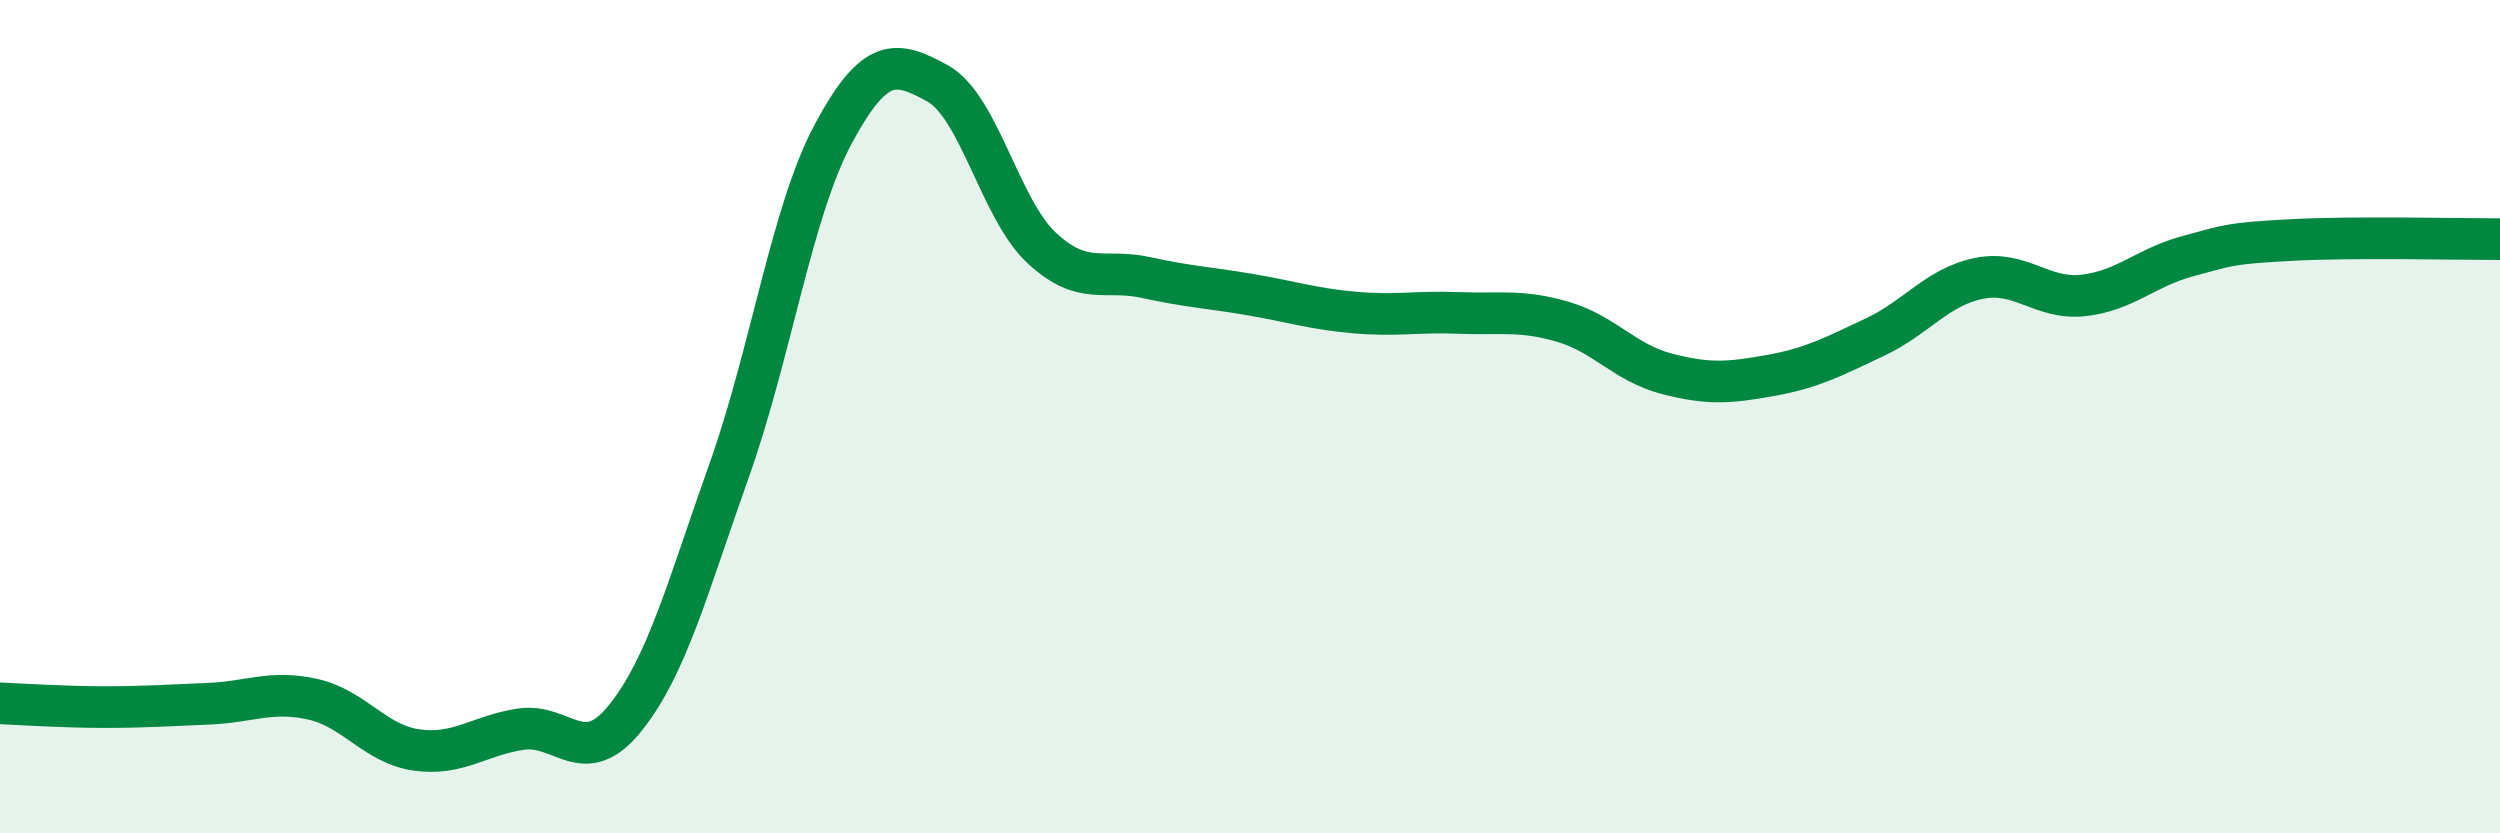
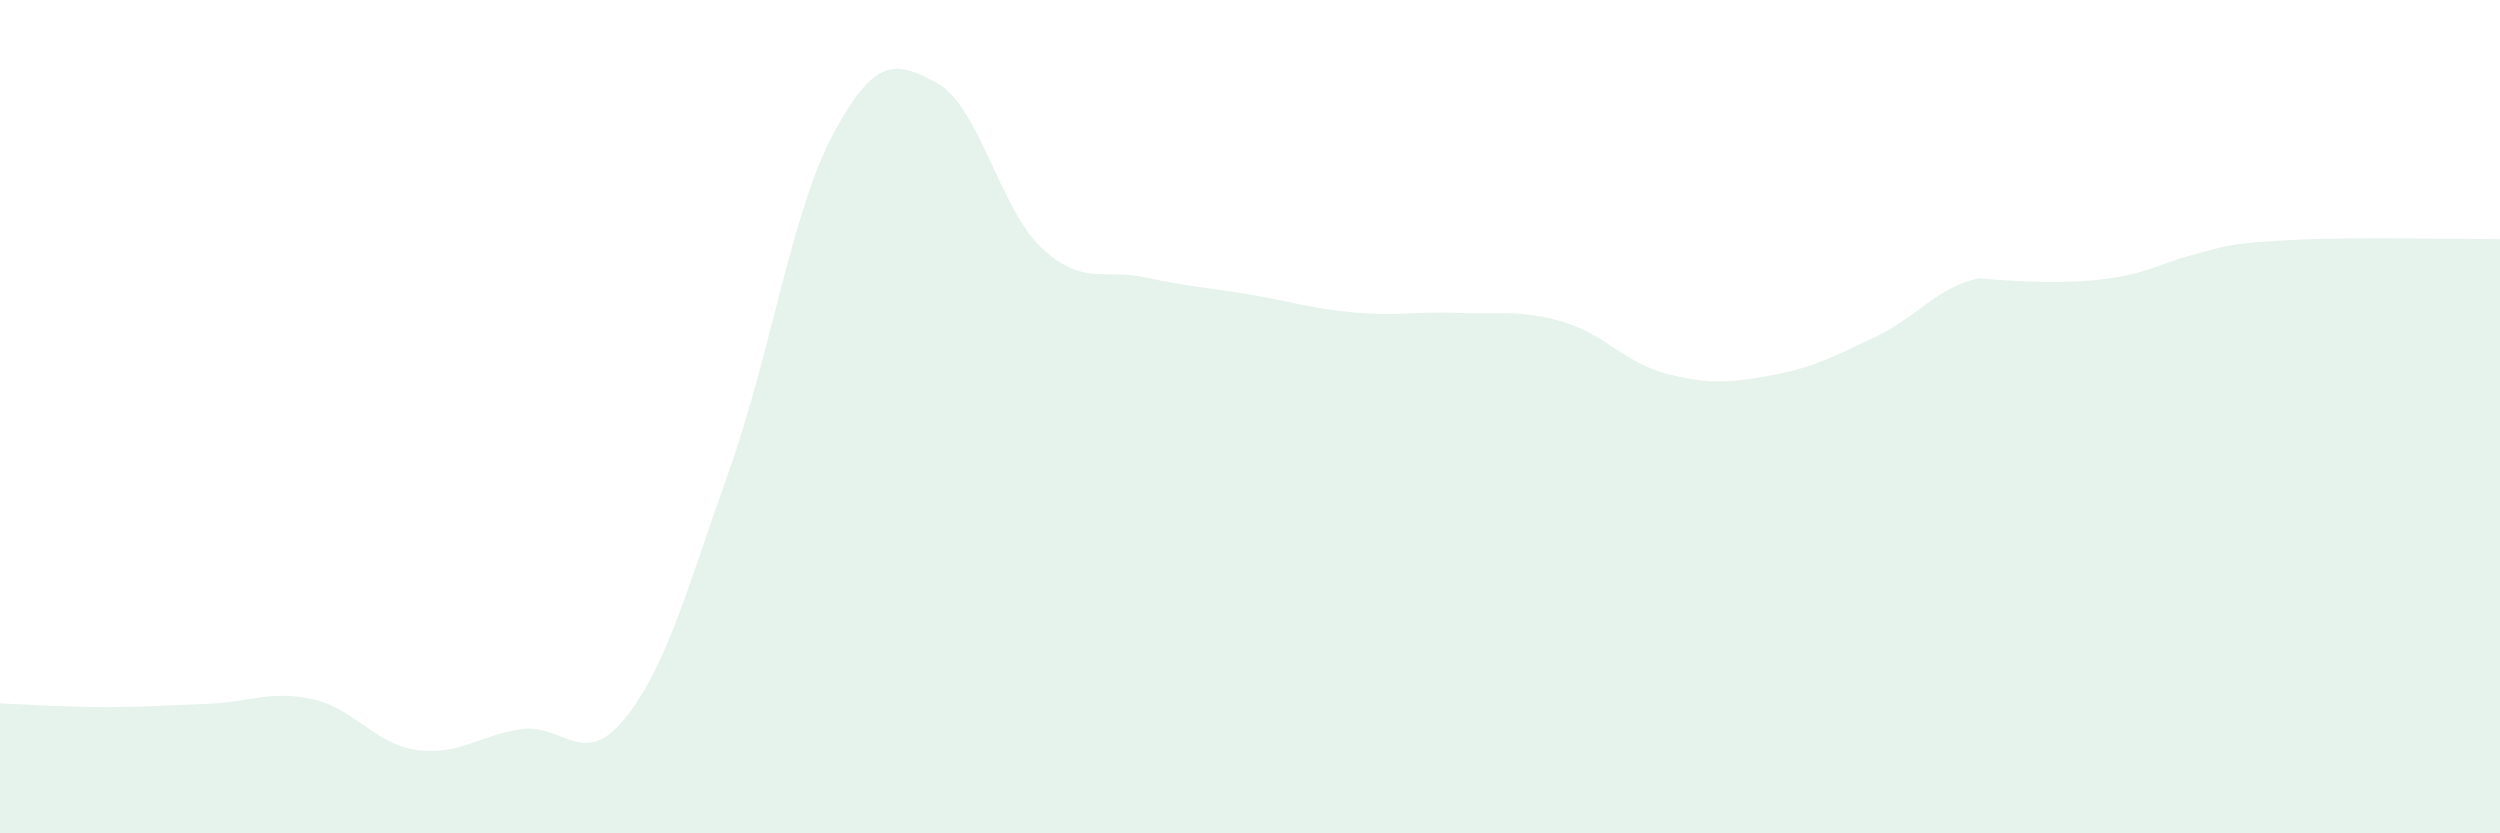
<svg xmlns="http://www.w3.org/2000/svg" width="60" height="20" viewBox="0 0 60 20">
-   <path d="M 0,16.88 C 0.5,16.9 1.5,16.97 2.5,16.97 C 3.5,16.97 4,16.93 5,16.89 C 6,16.85 6.5,16.56 7.5,16.78 C 8.5,17 9,17.86 10,18 C 11,18.14 11.5,17.65 12.5,17.5 C 13.5,17.35 14,18.48 15,17.24 C 16,16 16.5,14.1 17.5,11.29 C 18.5,8.48 19,5.07 20,3.21 C 21,1.35 21.5,1.45 22.5,2 C 23.5,2.55 24,5.02 25,5.95 C 26,6.88 26.5,6.44 27.5,6.66 C 28.5,6.88 29,6.9 30,7.07 C 31,7.24 31.5,7.41 32.5,7.5 C 33.5,7.59 34,7.47 35,7.51 C 36,7.55 36.5,7.43 37.5,7.72 C 38.5,8.01 39,8.71 40,8.97 C 41,9.23 41.5,9.19 42.5,9.01 C 43.5,8.83 44,8.56 45,8.09 C 46,7.62 46.5,6.88 47.5,6.68 C 48.5,6.48 49,7.2 50,7.09 C 51,6.98 51.5,6.42 52.5,6.15 C 53.5,5.88 53.5,5.84 55,5.76 C 56.5,5.68 59,5.74 60,5.74L60 20L0 20Z" fill="#008740" opacity="0.1" stroke-linecap="round" stroke-linejoin="round" />
-   <path d="M 0,16.88 C 0.5,16.9 1.5,16.97 2.5,16.97 C 3.5,16.97 4,16.93 5,16.89 C 6,16.85 6.5,16.56 7.5,16.78 C 8.5,17 9,17.86 10,18 C 11,18.14 11.5,17.65 12.5,17.5 C 13.5,17.35 14,18.48 15,17.24 C 16,16 16.5,14.1 17.5,11.29 C 18.5,8.48 19,5.07 20,3.21 C 21,1.35 21.5,1.45 22.5,2 C 23.5,2.55 24,5.02 25,5.95 C 26,6.88 26.5,6.44 27.5,6.66 C 28.5,6.88 29,6.9 30,7.07 C 31,7.24 31.5,7.41 32.5,7.5 C 33.5,7.59 34,7.47 35,7.51 C 36,7.55 36.5,7.43 37.5,7.72 C 38.5,8.01 39,8.71 40,8.97 C 41,9.23 41.5,9.19 42.5,9.01 C 43.5,8.83 44,8.56 45,8.09 C 46,7.62 46.5,6.88 47.5,6.68 C 48.5,6.48 49,7.2 50,7.09 C 51,6.98 51.5,6.42 52.5,6.15 C 53.5,5.88 53.5,5.84 55,5.76 C 56.5,5.68 59,5.74 60,5.74" stroke="#008740" stroke-width="1" fill="none" stroke-linecap="round" stroke-linejoin="round" />
+   <path d="M 0,16.88 C 0.5,16.9 1.5,16.97 2.5,16.97 C 3.5,16.97 4,16.93 5,16.89 C 6,16.85 6.5,16.56 7.5,16.78 C 8.5,17 9,17.86 10,18 C 11,18.14 11.5,17.65 12.5,17.5 C 13.5,17.35 14,18.48 15,17.24 C 16,16 16.5,14.1 17.5,11.29 C 18.5,8.48 19,5.07 20,3.21 C 21,1.35 21.5,1.45 22.5,2 C 23.5,2.55 24,5.02 25,5.95 C 26,6.88 26.5,6.44 27.5,6.66 C 28.5,6.88 29,6.9 30,7.07 C 31,7.24 31.5,7.41 32.5,7.5 C 33.5,7.59 34,7.47 35,7.51 C 36,7.55 36.5,7.43 37.5,7.72 C 38.5,8.01 39,8.71 40,8.97 C 41,9.23 41.5,9.19 42.5,9.01 C 43.5,8.83 44,8.56 45,8.09 C 46,7.62 46.5,6.88 47.5,6.68 C 51,6.98 51.5,6.42 52.5,6.15 C 53.5,5.88 53.5,5.84 55,5.76 C 56.5,5.68 59,5.74 60,5.74L60 20L0 20Z" fill="#008740" opacity="0.1" stroke-linecap="round" stroke-linejoin="round" />
</svg>